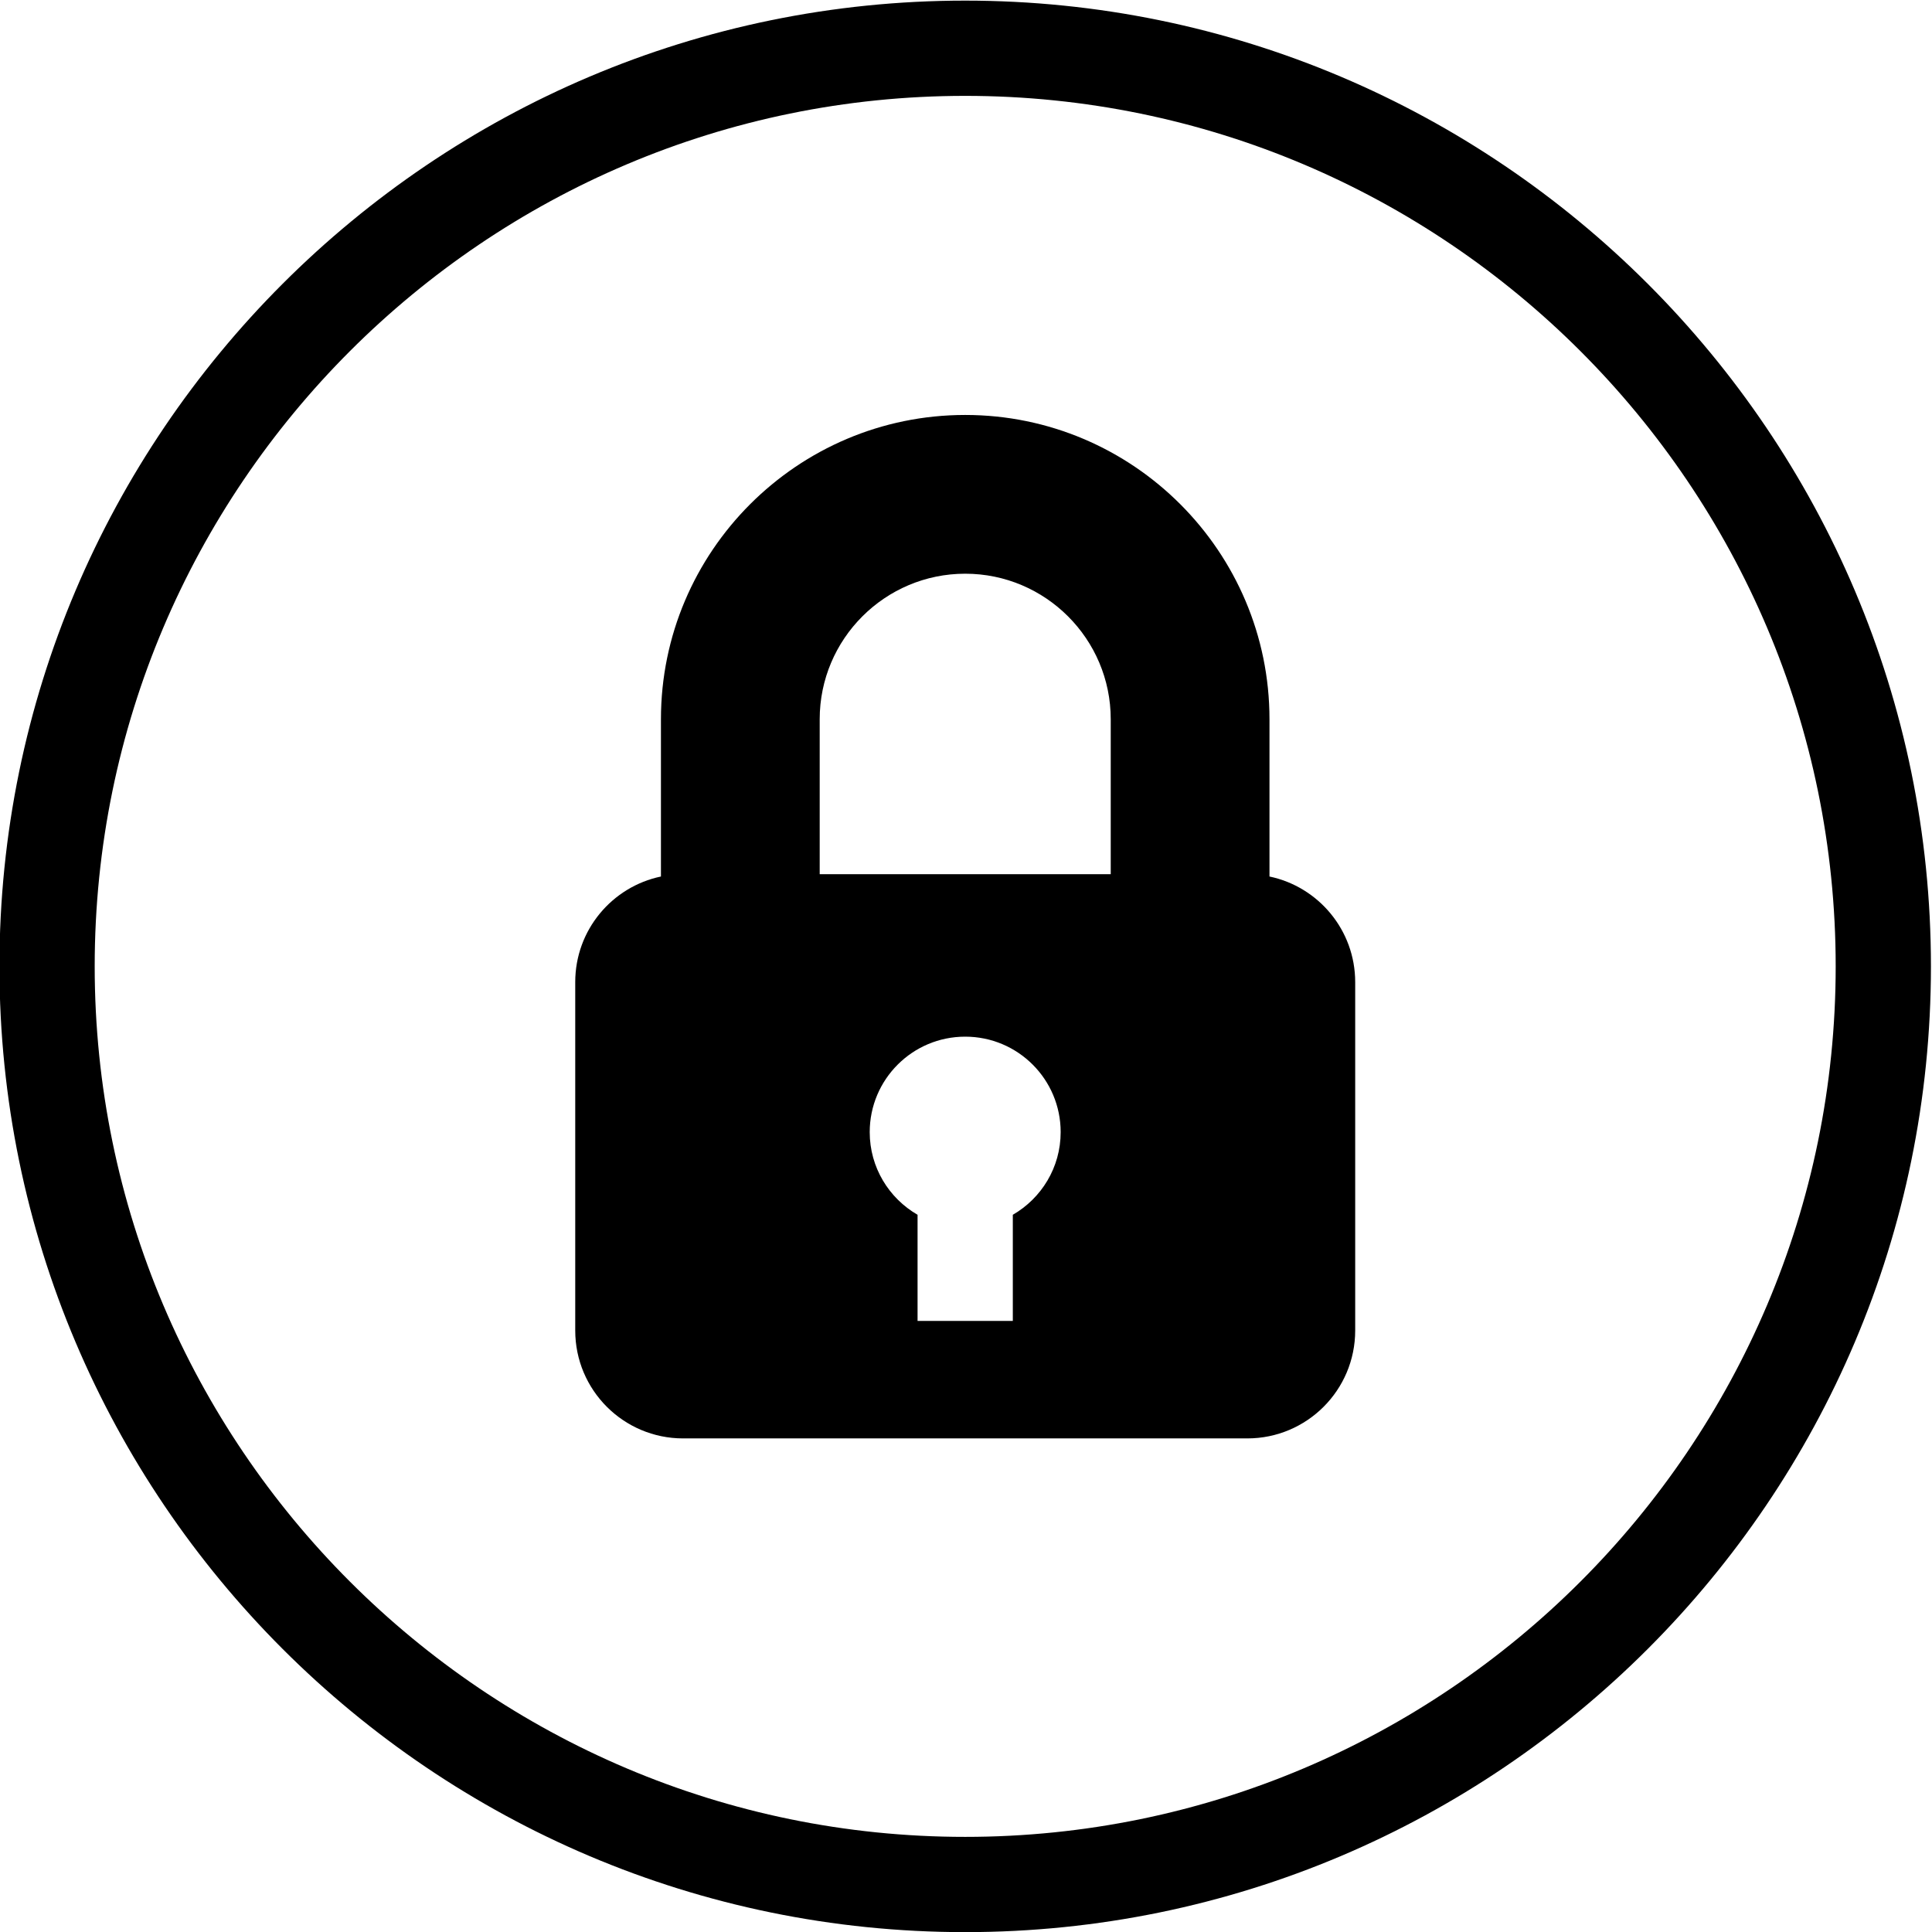
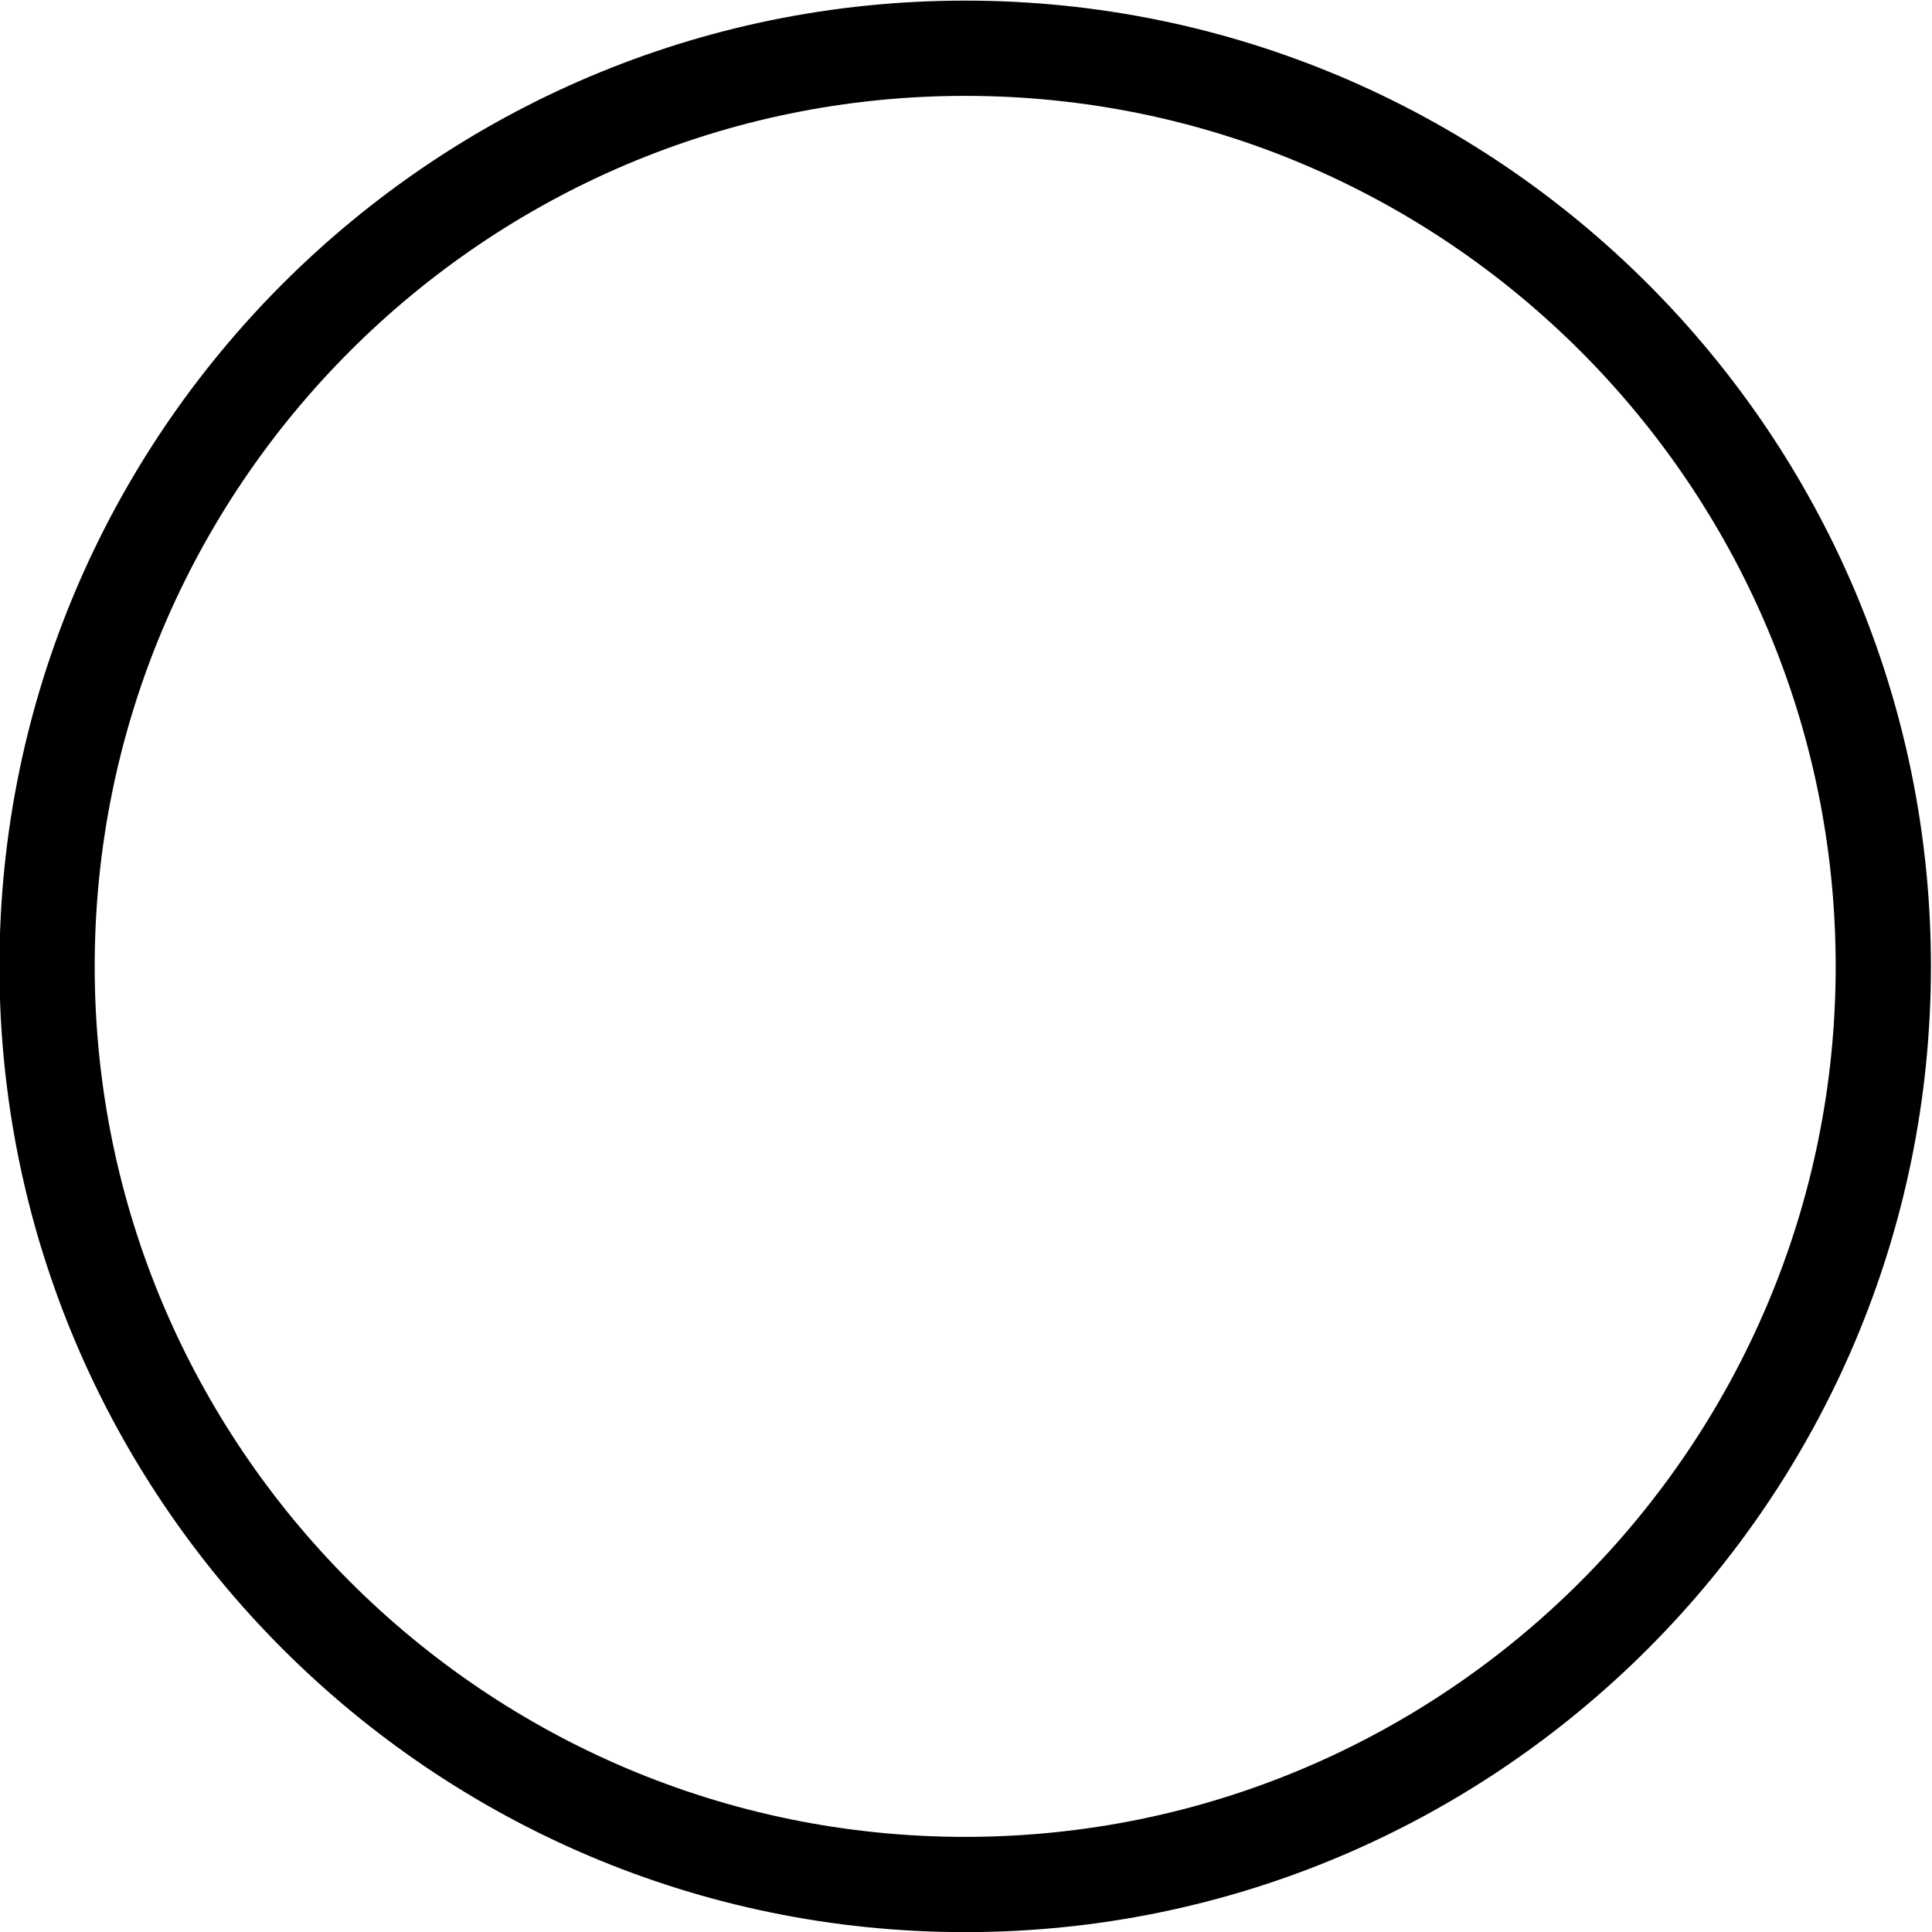
<svg xmlns="http://www.w3.org/2000/svg" height="121.7" preserveAspectRatio="xMidYMid meet" version="1.0" viewBox="9.2 8.8 121.7 121.7" width="121.7" zoomAndPan="magnify">
  <g id="change1_1">
    <path d="M69.998,8.839c-33.543,0-60.833,27.29-60.833,60.834c0,33.545,27.29,60.835,60.833,60.835 c33.545,0,60.835-27.29,60.835-60.835C130.833,36.129,103.543,8.839,69.998,8.839z M69.998,124.508 c-30.235,0-54.833-24.599-54.833-54.835c0-30.235,24.598-54.834,54.833-54.834c30.236,0,54.835,24.599,54.835,54.834 C124.833,99.909,100.234,124.508,69.998,124.508z" fill="inherit" />
  </g>
  <g id="change1_2">
-     <path d="M89.167,64.013v-9.907c0-10.568-8.598-19.167-19.166-19.167c-10.569,0-19.167,8.598-19.167,19.167v9.907 c-3.083,0.645-5.399,3.377-5.399,6.651v21.947c0,3.754,3.043,6.797,6.796,6.797H87.77c3.753,0,6.796-3.043,6.796-6.797V70.664 C94.565,67.39,92.249,64.658,89.167,64.013z M70.001,44.939c5.054,0,9.166,4.112,9.166,9.167v9.762H60.834v-9.762 C60.834,49.051,64.946,44.939,70.001,44.939z M72.999,85.321v6.687h-6v-6.687c-1.8-1.039-3.014-2.979-3.014-5.206 c0-3.322,2.692-6.014,6.014-6.014s6.014,2.691,6.014,6.014C76.013,82.342,74.799,84.282,72.999,85.321z" fill="inherit" />
-   </g>
+     </g>
</svg>